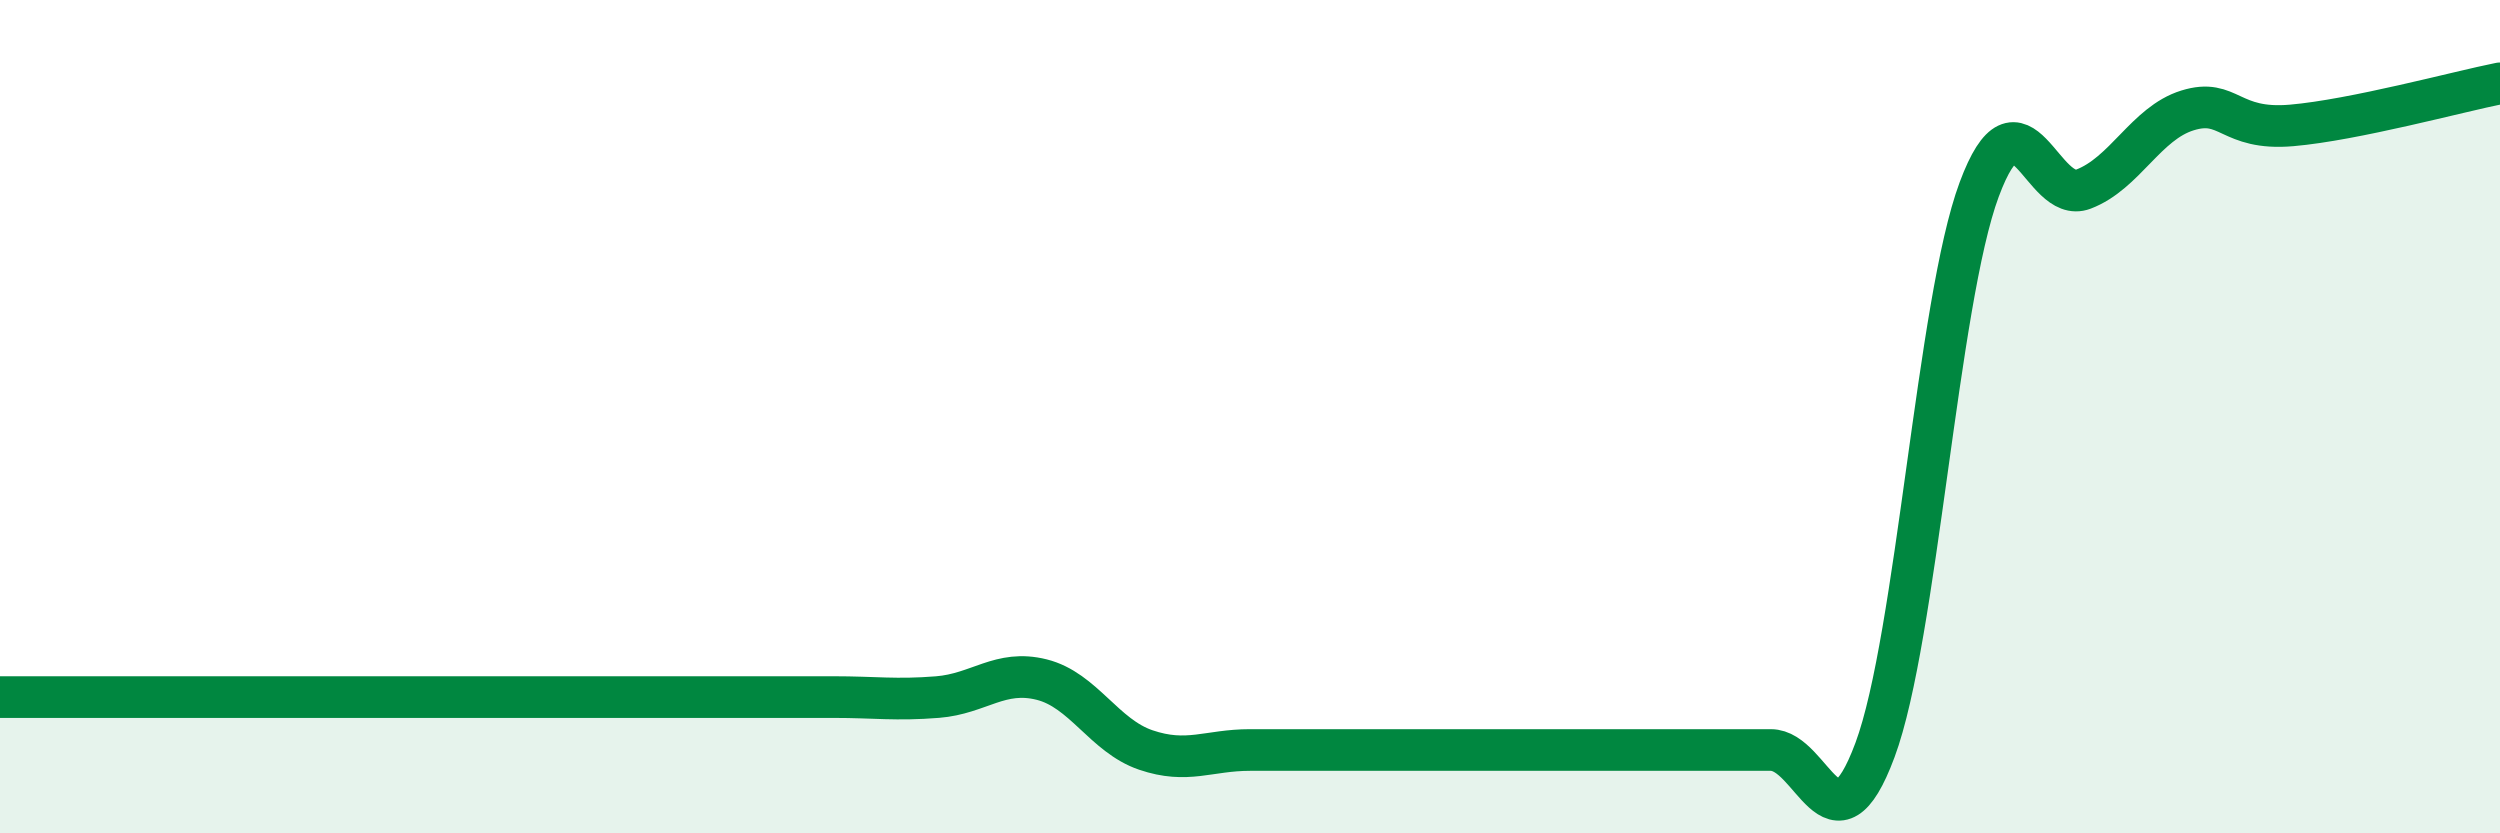
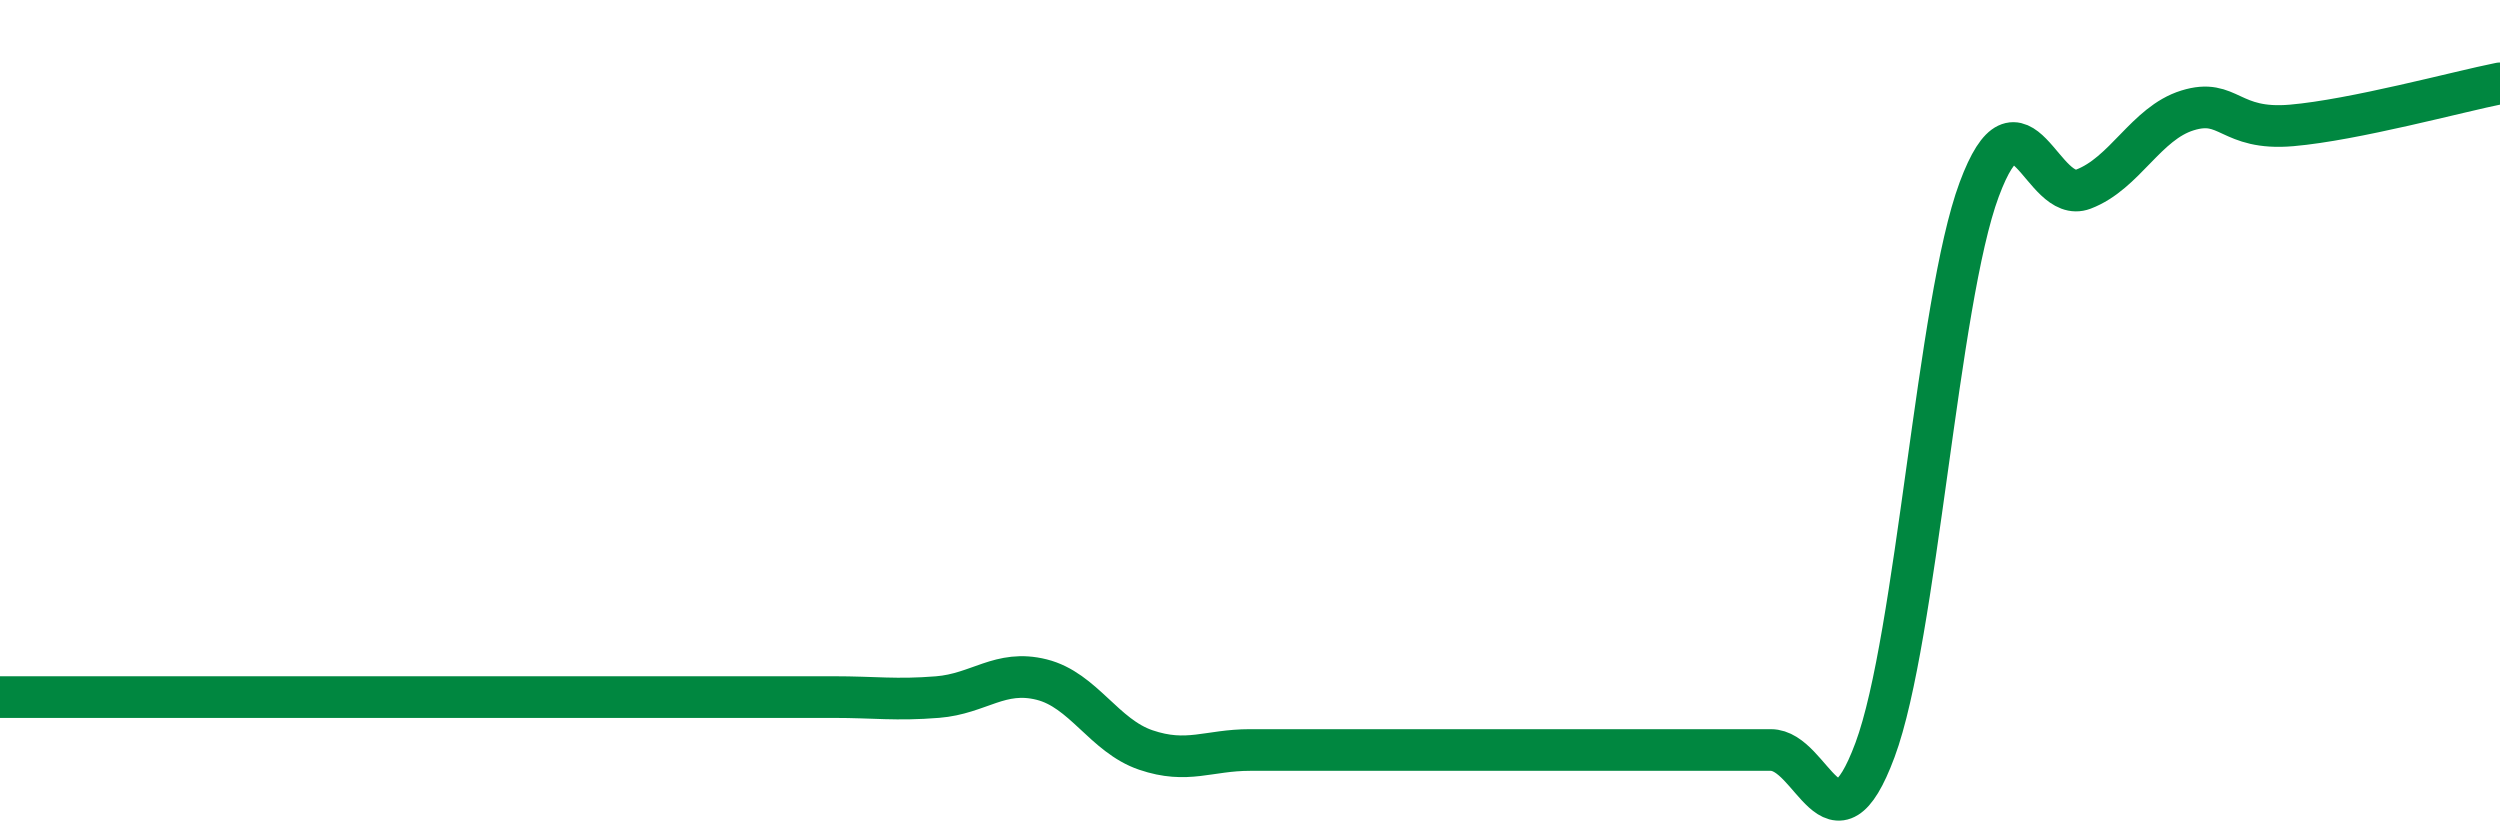
<svg xmlns="http://www.w3.org/2000/svg" width="60" height="20" viewBox="0 0 60 20">
-   <path d="M 0,16.73 C 0.5,16.73 1.5,16.73 2.5,16.73 C 3.5,16.73 4,16.73 5,16.73 C 6,16.73 6.5,16.73 7.5,16.73 C 8.5,16.73 9,16.73 10,16.73 C 11,16.73 11.5,16.73 12.5,16.73 C 13.5,16.73 14,16.73 15,16.73 C 16,16.73 16.5,16.73 17.5,16.73 C 18.5,16.73 19,16.73 20,16.73 C 21,16.73 21.5,16.81 22.5,16.73 C 23.5,16.65 24,16.06 25,16.31 C 26,16.56 26.5,17.66 27.5,18 C 28.5,18.34 29,18 30,18 C 31,18 31.5,18 32.5,18 C 33.5,18 34,18 35,18 C 36,18 36.5,18 37.5,18 C 38.5,18 39,18 40,18 C 41,18 41.5,18 42.5,18 C 43.5,18 44,20.69 45,18 C 46,15.31 46.5,7.24 47.5,4.55 C 48.5,1.86 49,4.92 50,4.54 C 51,4.16 51.5,2.96 52.5,2.65 C 53.5,2.34 53.5,3.14 55,3.01 C 56.5,2.88 59,2.2 60,2L60 20L0 20Z" fill="#008740" opacity="0.1" stroke-linecap="round" stroke-linejoin="round" />
  <path d="M 0,16.73 C 0.5,16.73 1.5,16.73 2.5,16.73 C 3.5,16.73 4,16.73 5,16.73 C 6,16.73 6.5,16.73 7.5,16.73 C 8.5,16.73 9,16.73 10,16.73 C 11,16.73 11.5,16.73 12.5,16.73 C 13.5,16.73 14,16.73 15,16.73 C 16,16.73 16.5,16.73 17.5,16.73 C 18.5,16.73 19,16.73 20,16.73 C 21,16.73 21.5,16.81 22.5,16.73 C 23.5,16.65 24,16.06 25,16.31 C 26,16.56 26.5,17.66 27.5,18 C 28.5,18.34 29,18 30,18 C 31,18 31.5,18 32.5,18 C 33.5,18 34,18 35,18 C 36,18 36.5,18 37.5,18 C 38.5,18 39,18 40,18 C 41,18 41.5,18 42.5,18 C 43.5,18 44,20.69 45,18 C 46,15.31 46.5,7.24 47.5,4.55 C 48.5,1.86 49,4.92 50,4.54 C 51,4.16 51.5,2.96 52.5,2.65 C 53.5,2.34 53.5,3.14 55,3.01 C 56.5,2.88 59,2.2 60,2" stroke="#008740" stroke-width="1" fill="none" stroke-linecap="round" stroke-linejoin="round" />
</svg>